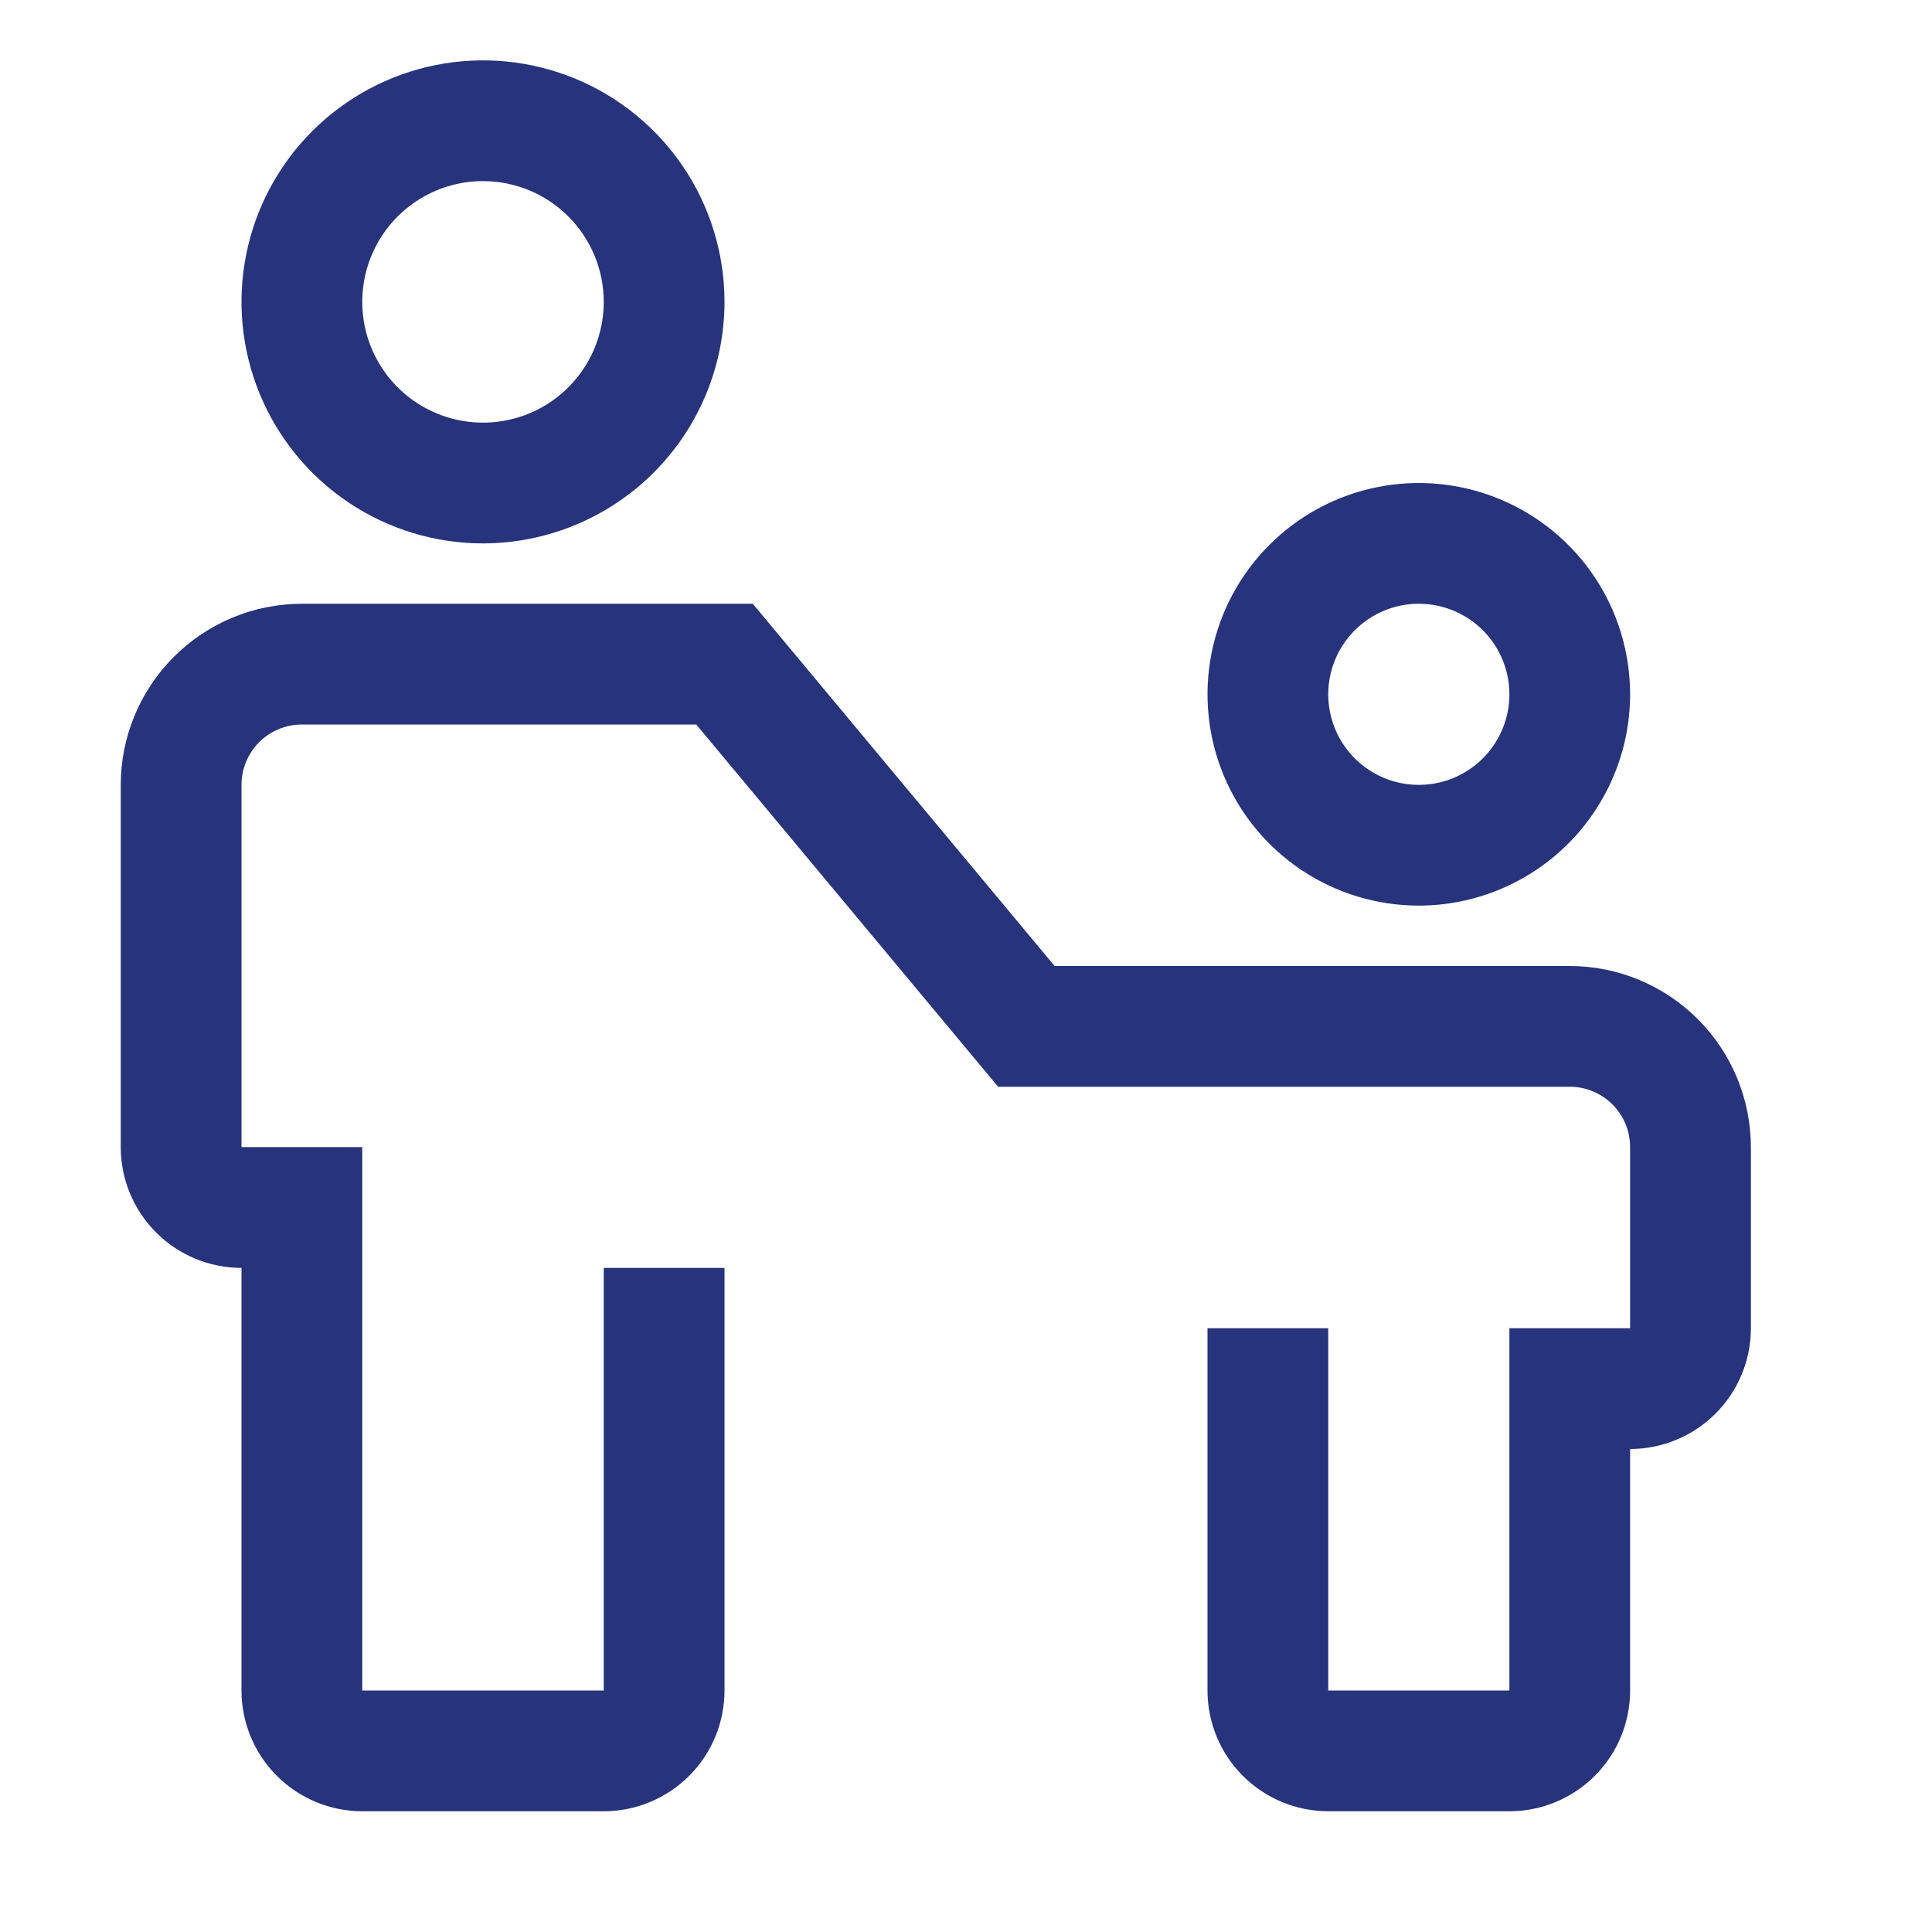
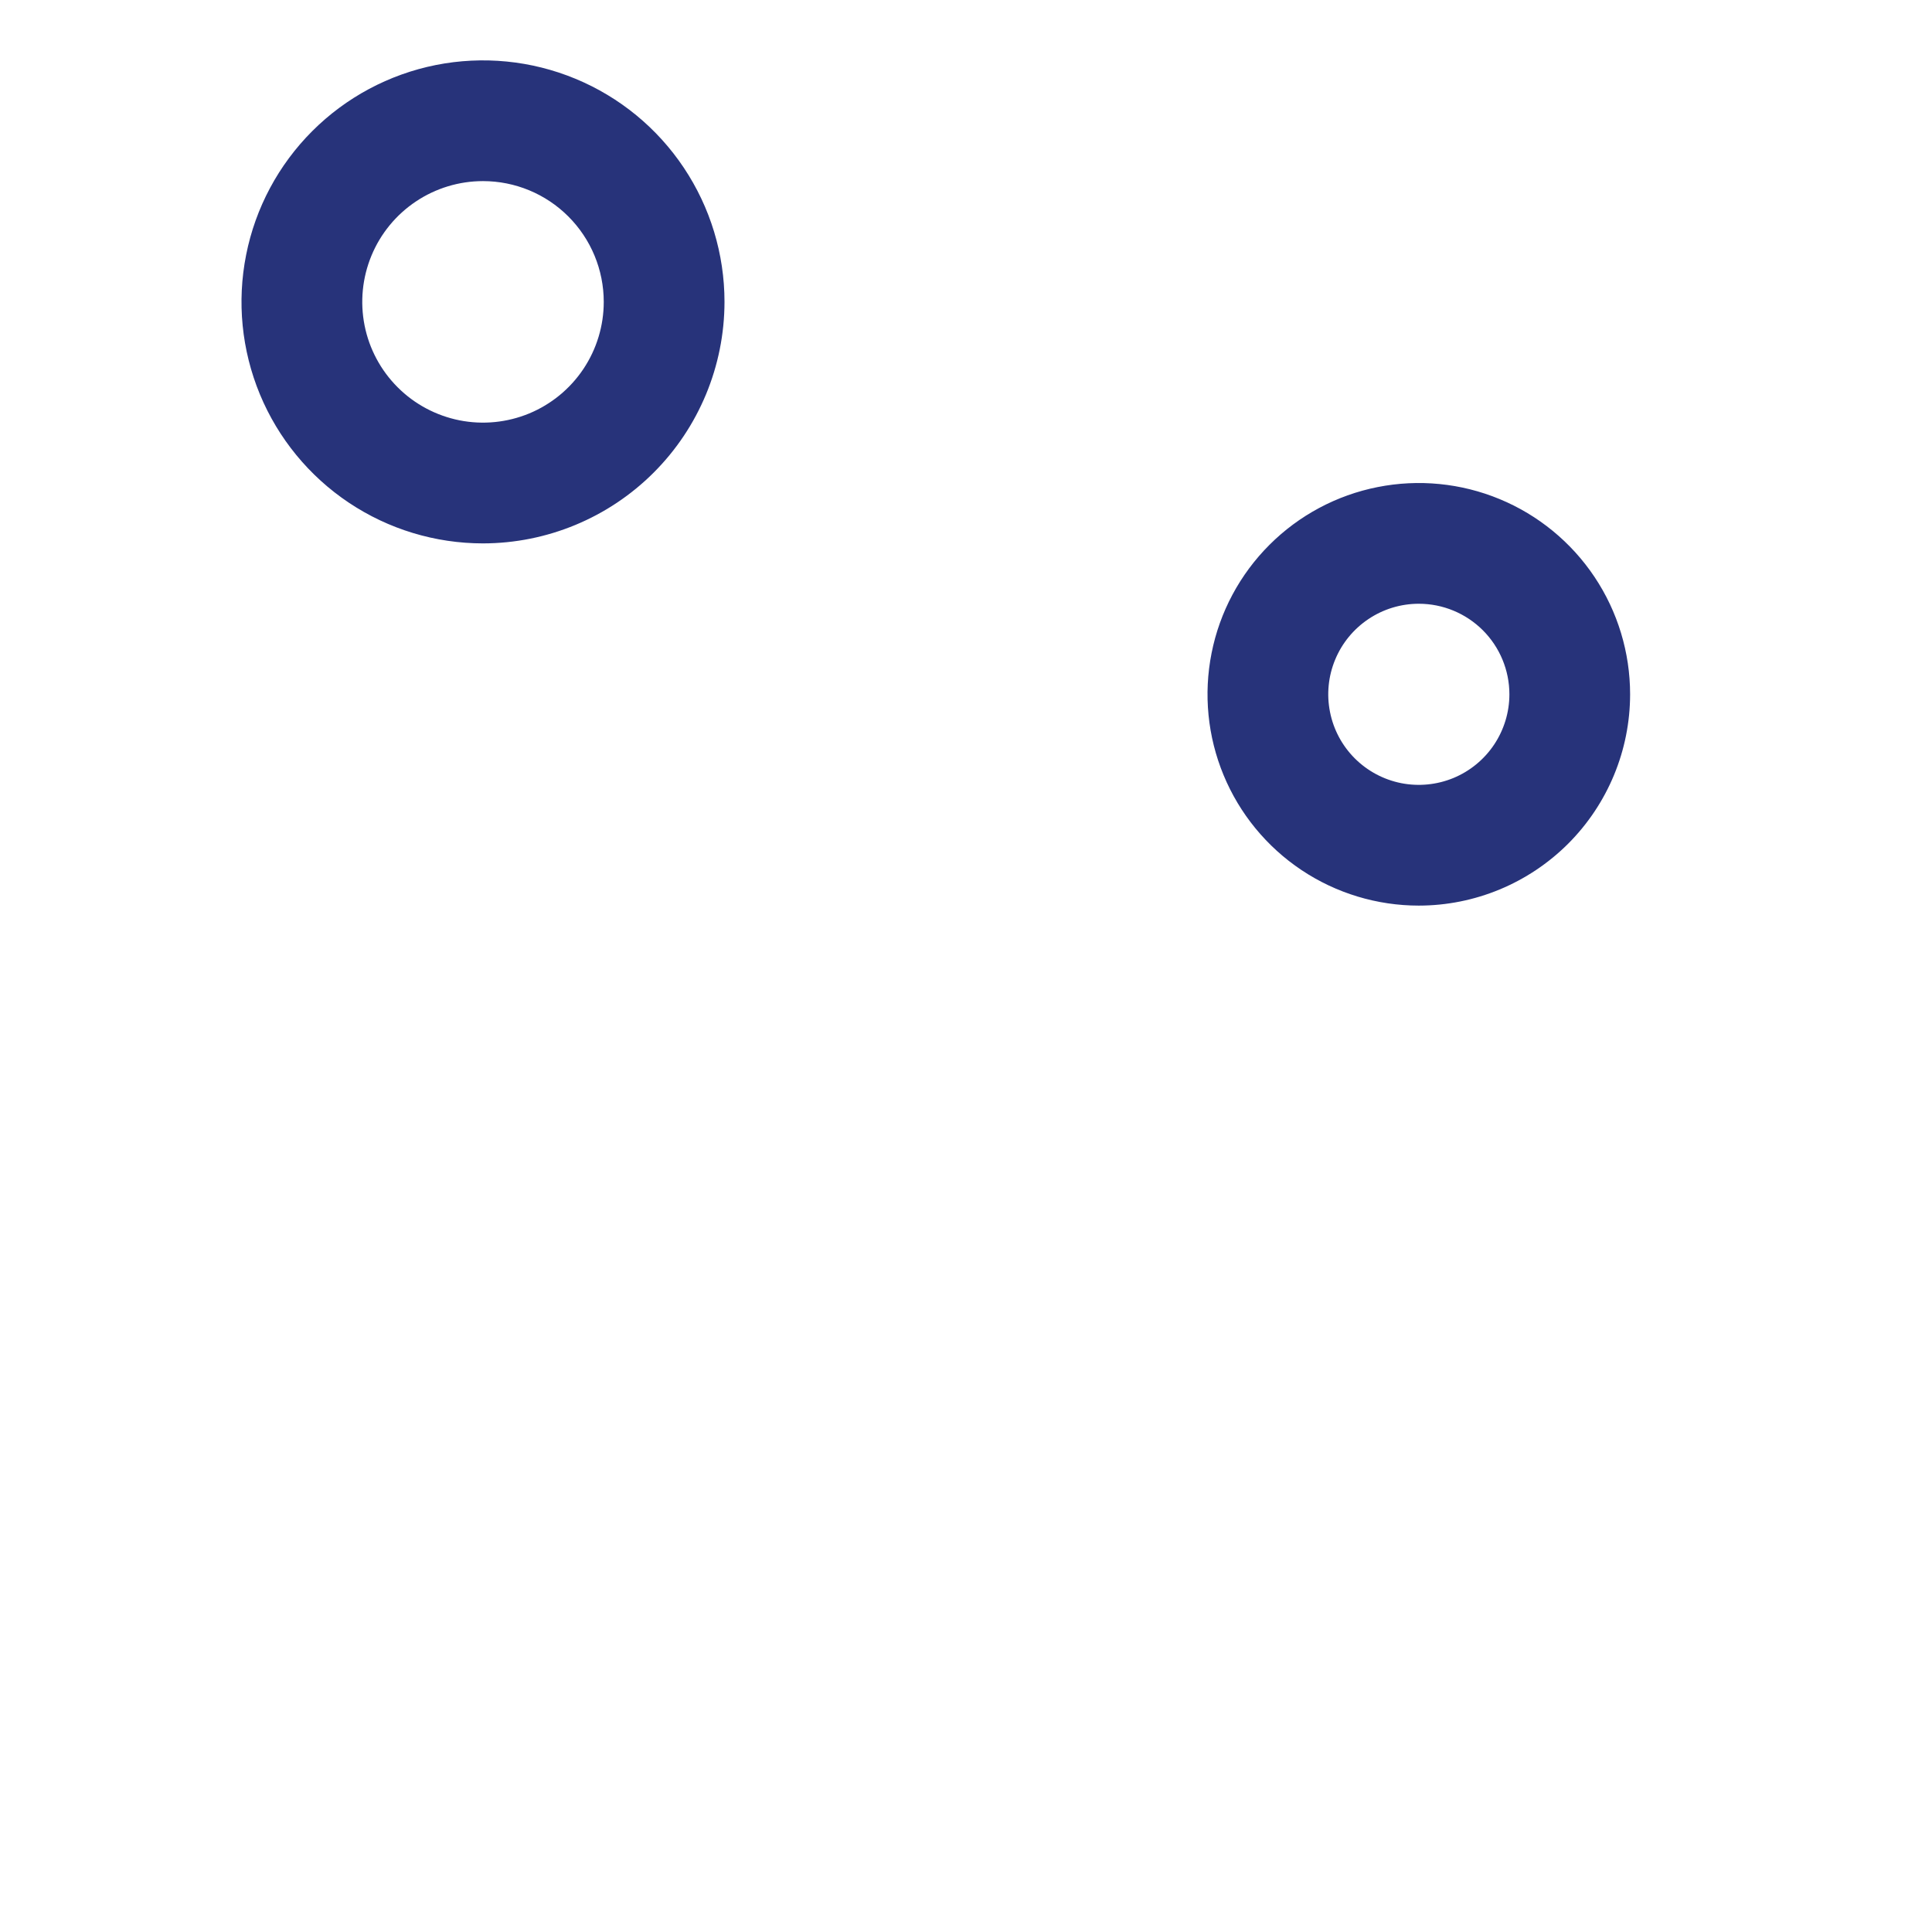
<svg xmlns="http://www.w3.org/2000/svg" width="54" height="54" viewBox="0 0 54 54" fill="none">
-   <path d="M43.875 27H29.477L21.04 16.875H8.438C7.095 16.876 5.808 17.41 4.859 18.359C3.91 19.308 3.376 20.595 3.375 21.938V32.062C3.375 32.958 3.731 33.816 4.364 34.449C4.996 35.082 5.855 35.438 6.75 35.438V47.25C6.75 48.145 7.106 49.004 7.739 49.636C8.371 50.269 9.23 50.625 10.125 50.625H16.875C17.77 50.625 18.628 50.269 19.262 49.636C19.894 49.004 20.25 48.145 20.25 47.25V35.438H16.875V47.25H10.125V32.062H6.75V21.938C6.75 21.49 6.928 21.061 7.244 20.744C7.561 20.428 7.99 20.25 8.438 20.25H19.46L27.898 30.375H43.875C44.323 30.375 44.752 30.553 45.068 30.869C45.385 31.186 45.562 31.615 45.562 32.062V37.125H42.188V47.25H37.125V37.125H33.75V47.25C33.75 48.145 34.106 49.004 34.739 49.636C35.371 50.269 36.23 50.625 37.125 50.625H42.188C43.083 50.625 43.941 50.269 44.574 49.636C45.207 49.004 45.562 48.145 45.562 47.25V40.5C46.458 40.5 47.316 40.144 47.949 39.511C48.582 38.879 48.938 38.02 48.938 37.125V32.062C48.936 30.72 48.402 29.433 47.453 28.484C46.504 27.535 45.217 27.001 43.875 27Z" fill="#27337A" />
  <path d="M39.656 25.312C38.488 25.312 37.346 24.966 36.375 24.317C35.404 23.668 34.647 22.746 34.2 21.666C33.753 20.587 33.636 19.4 33.864 18.254C34.091 17.108 34.654 16.056 35.48 15.23C36.306 14.404 37.358 13.841 38.504 13.614C39.65 13.386 40.837 13.503 41.916 13.95C42.996 14.397 43.918 15.154 44.567 16.125C45.216 17.096 45.562 18.238 45.562 19.406C45.561 20.972 44.938 22.473 43.831 23.581C42.723 24.688 41.222 25.311 39.656 25.312ZM39.656 16.875C39.156 16.875 38.666 17.023 38.25 17.302C37.834 17.58 37.509 17.975 37.318 18.438C37.126 18.9 37.076 19.409 37.174 19.9C37.271 20.391 37.512 20.842 37.866 21.196C38.22 21.55 38.671 21.791 39.162 21.889C39.653 21.986 40.162 21.936 40.625 21.745C41.087 21.553 41.483 21.229 41.761 20.812C42.039 20.396 42.188 19.907 42.188 19.406C42.188 18.735 41.921 18.091 41.446 17.616C40.971 17.142 40.328 16.875 39.656 16.875ZM13.5 15.188C12.165 15.188 10.86 14.792 9.75 14.05C8.64 13.308 7.775 12.254 7.264 11.021C6.753 9.787 6.619 8.43 6.88 7.121C7.14 5.811 7.783 4.609 8.727 3.665C9.671 2.721 10.874 2.078 12.183 1.817C13.492 1.557 14.85 1.69 16.083 2.201C17.317 2.712 18.371 3.577 19.112 4.687C19.854 5.797 20.25 7.102 20.25 8.438C20.248 10.227 19.537 11.943 18.271 13.209C17.006 14.474 15.29 15.186 13.5 15.188ZM13.5 5.062C12.832 5.062 12.18 5.26 11.625 5.631C11.07 6.002 10.637 6.529 10.382 7.146C10.127 7.763 10.06 8.441 10.19 9.096C10.32 9.751 10.642 10.352 11.114 10.824C11.585 11.296 12.187 11.617 12.842 11.748C13.496 11.878 14.175 11.811 14.792 11.556C15.408 11.3 15.935 10.868 16.306 10.313C16.677 9.758 16.875 9.105 16.875 8.438C16.875 7.542 16.519 6.684 15.886 6.051C15.254 5.418 14.395 5.062 13.5 5.062Z" fill="#27337A" />
</svg>